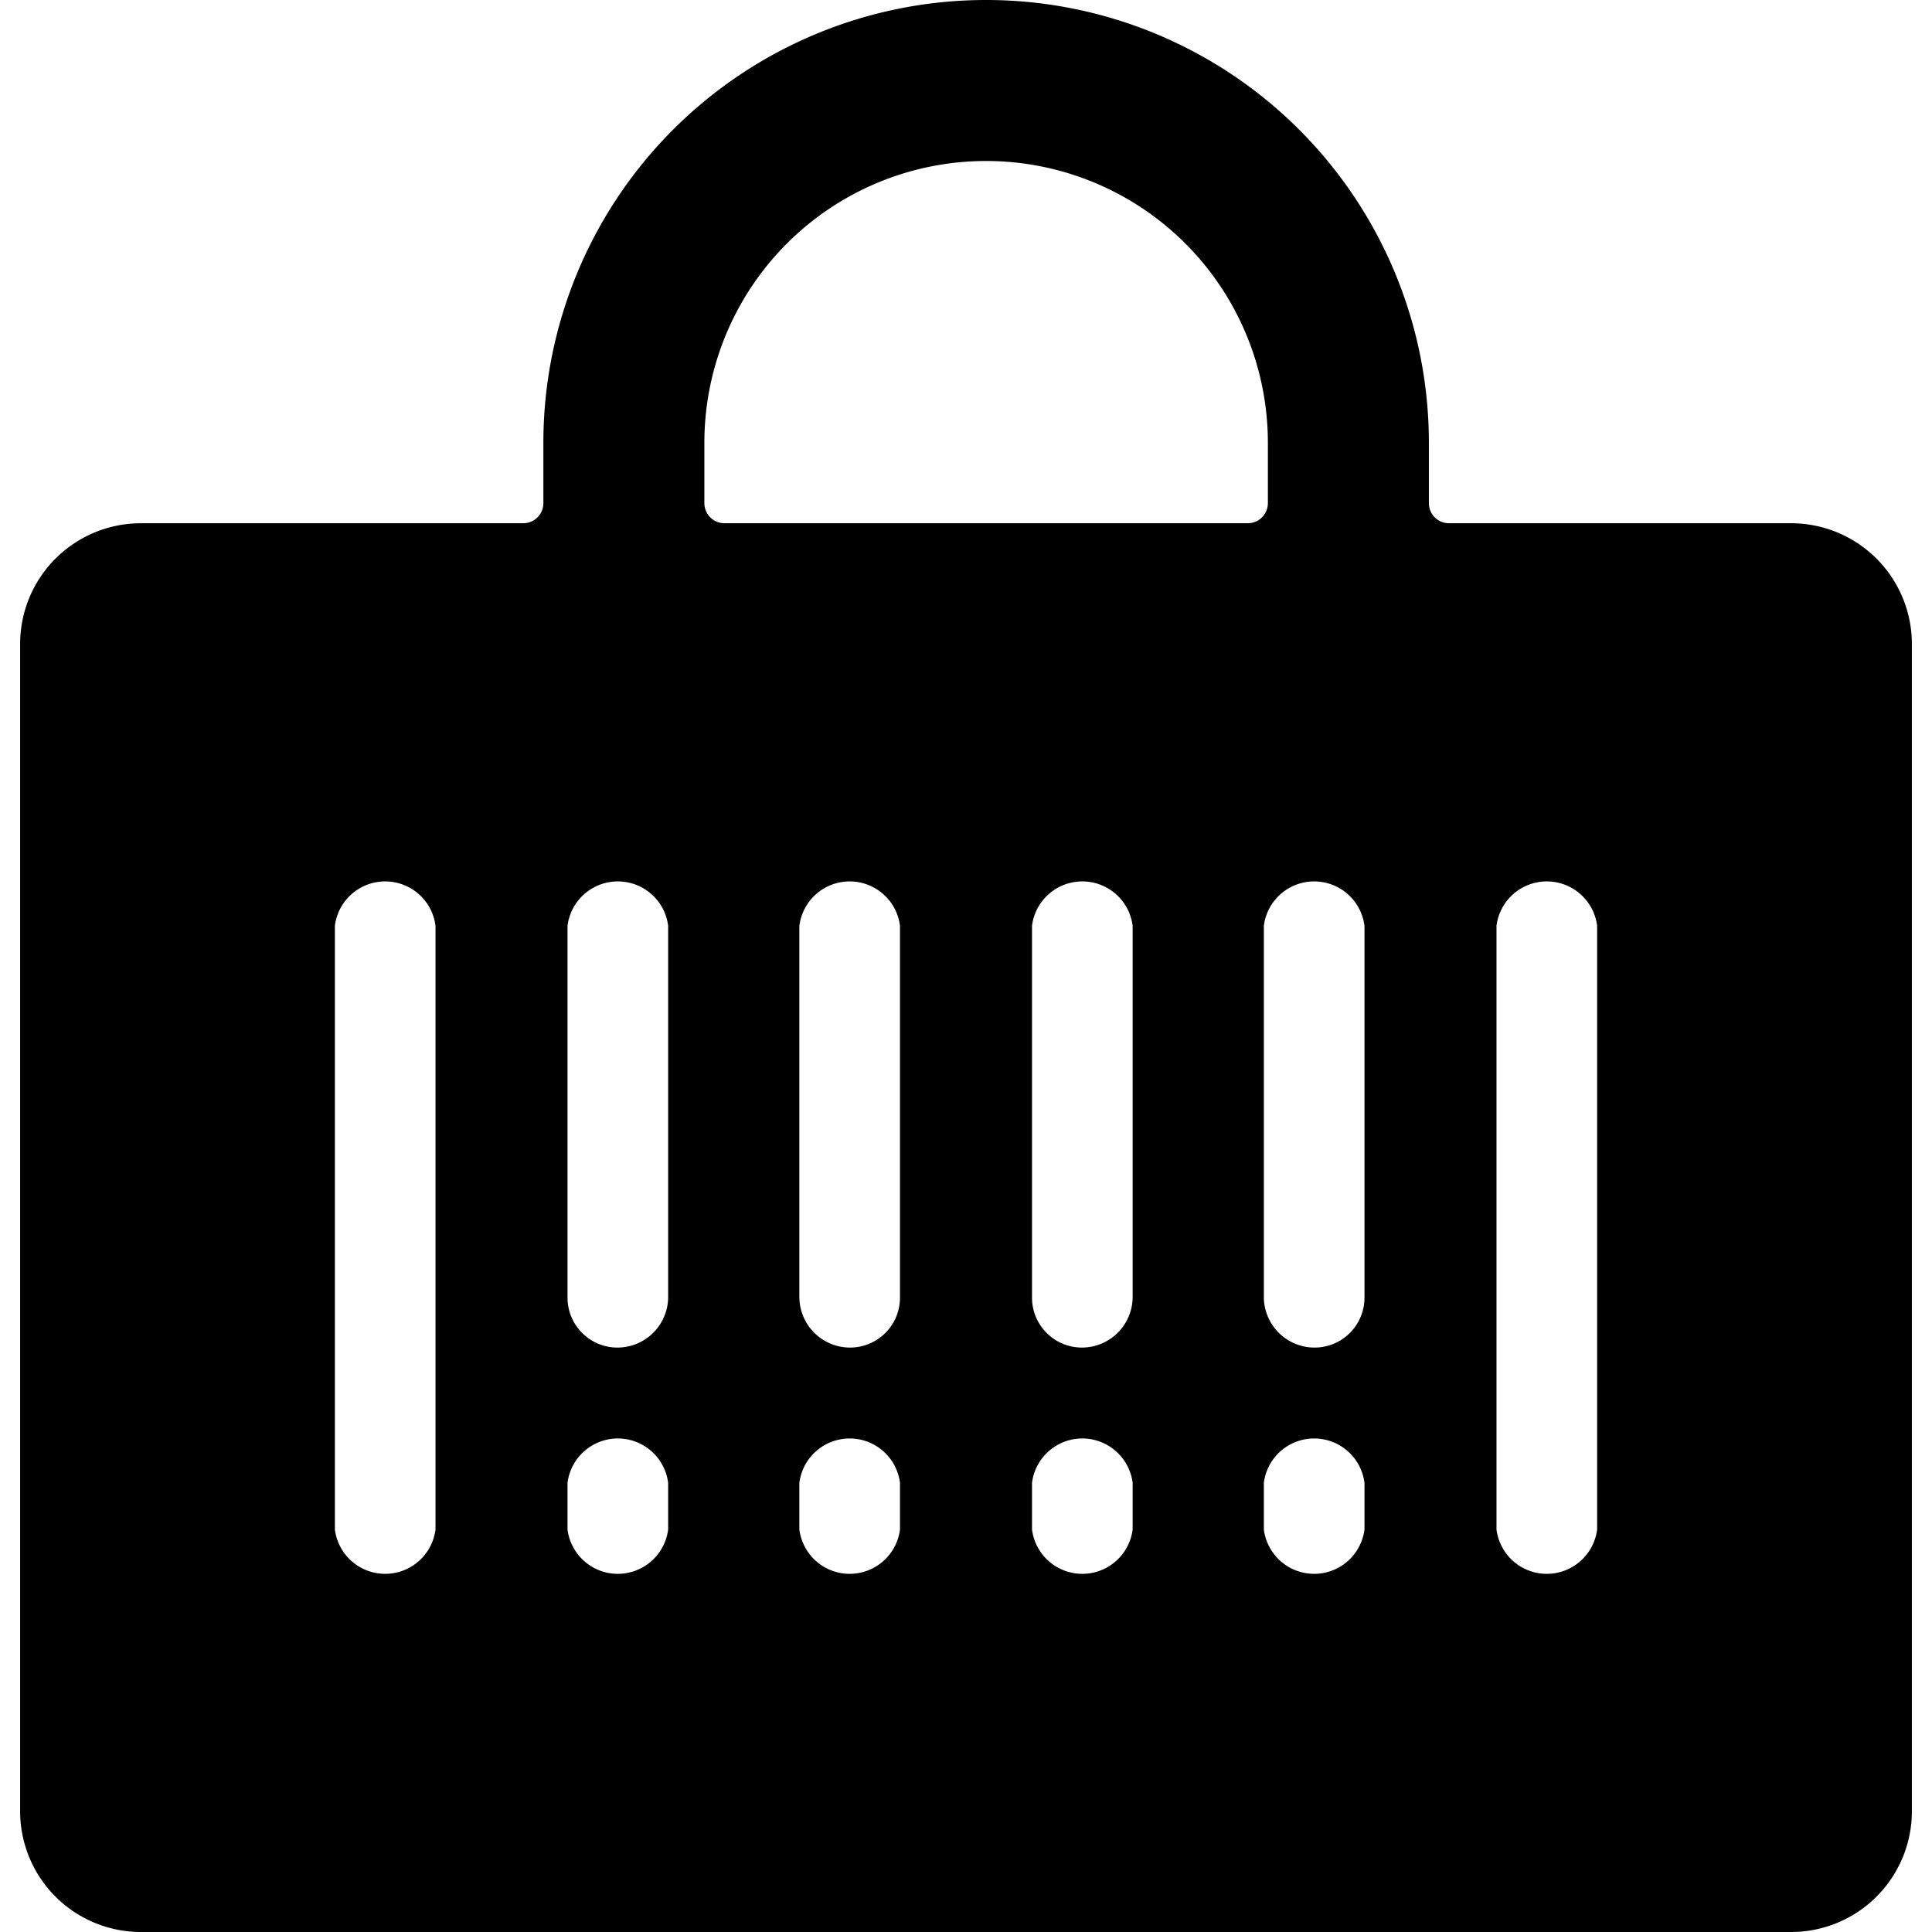
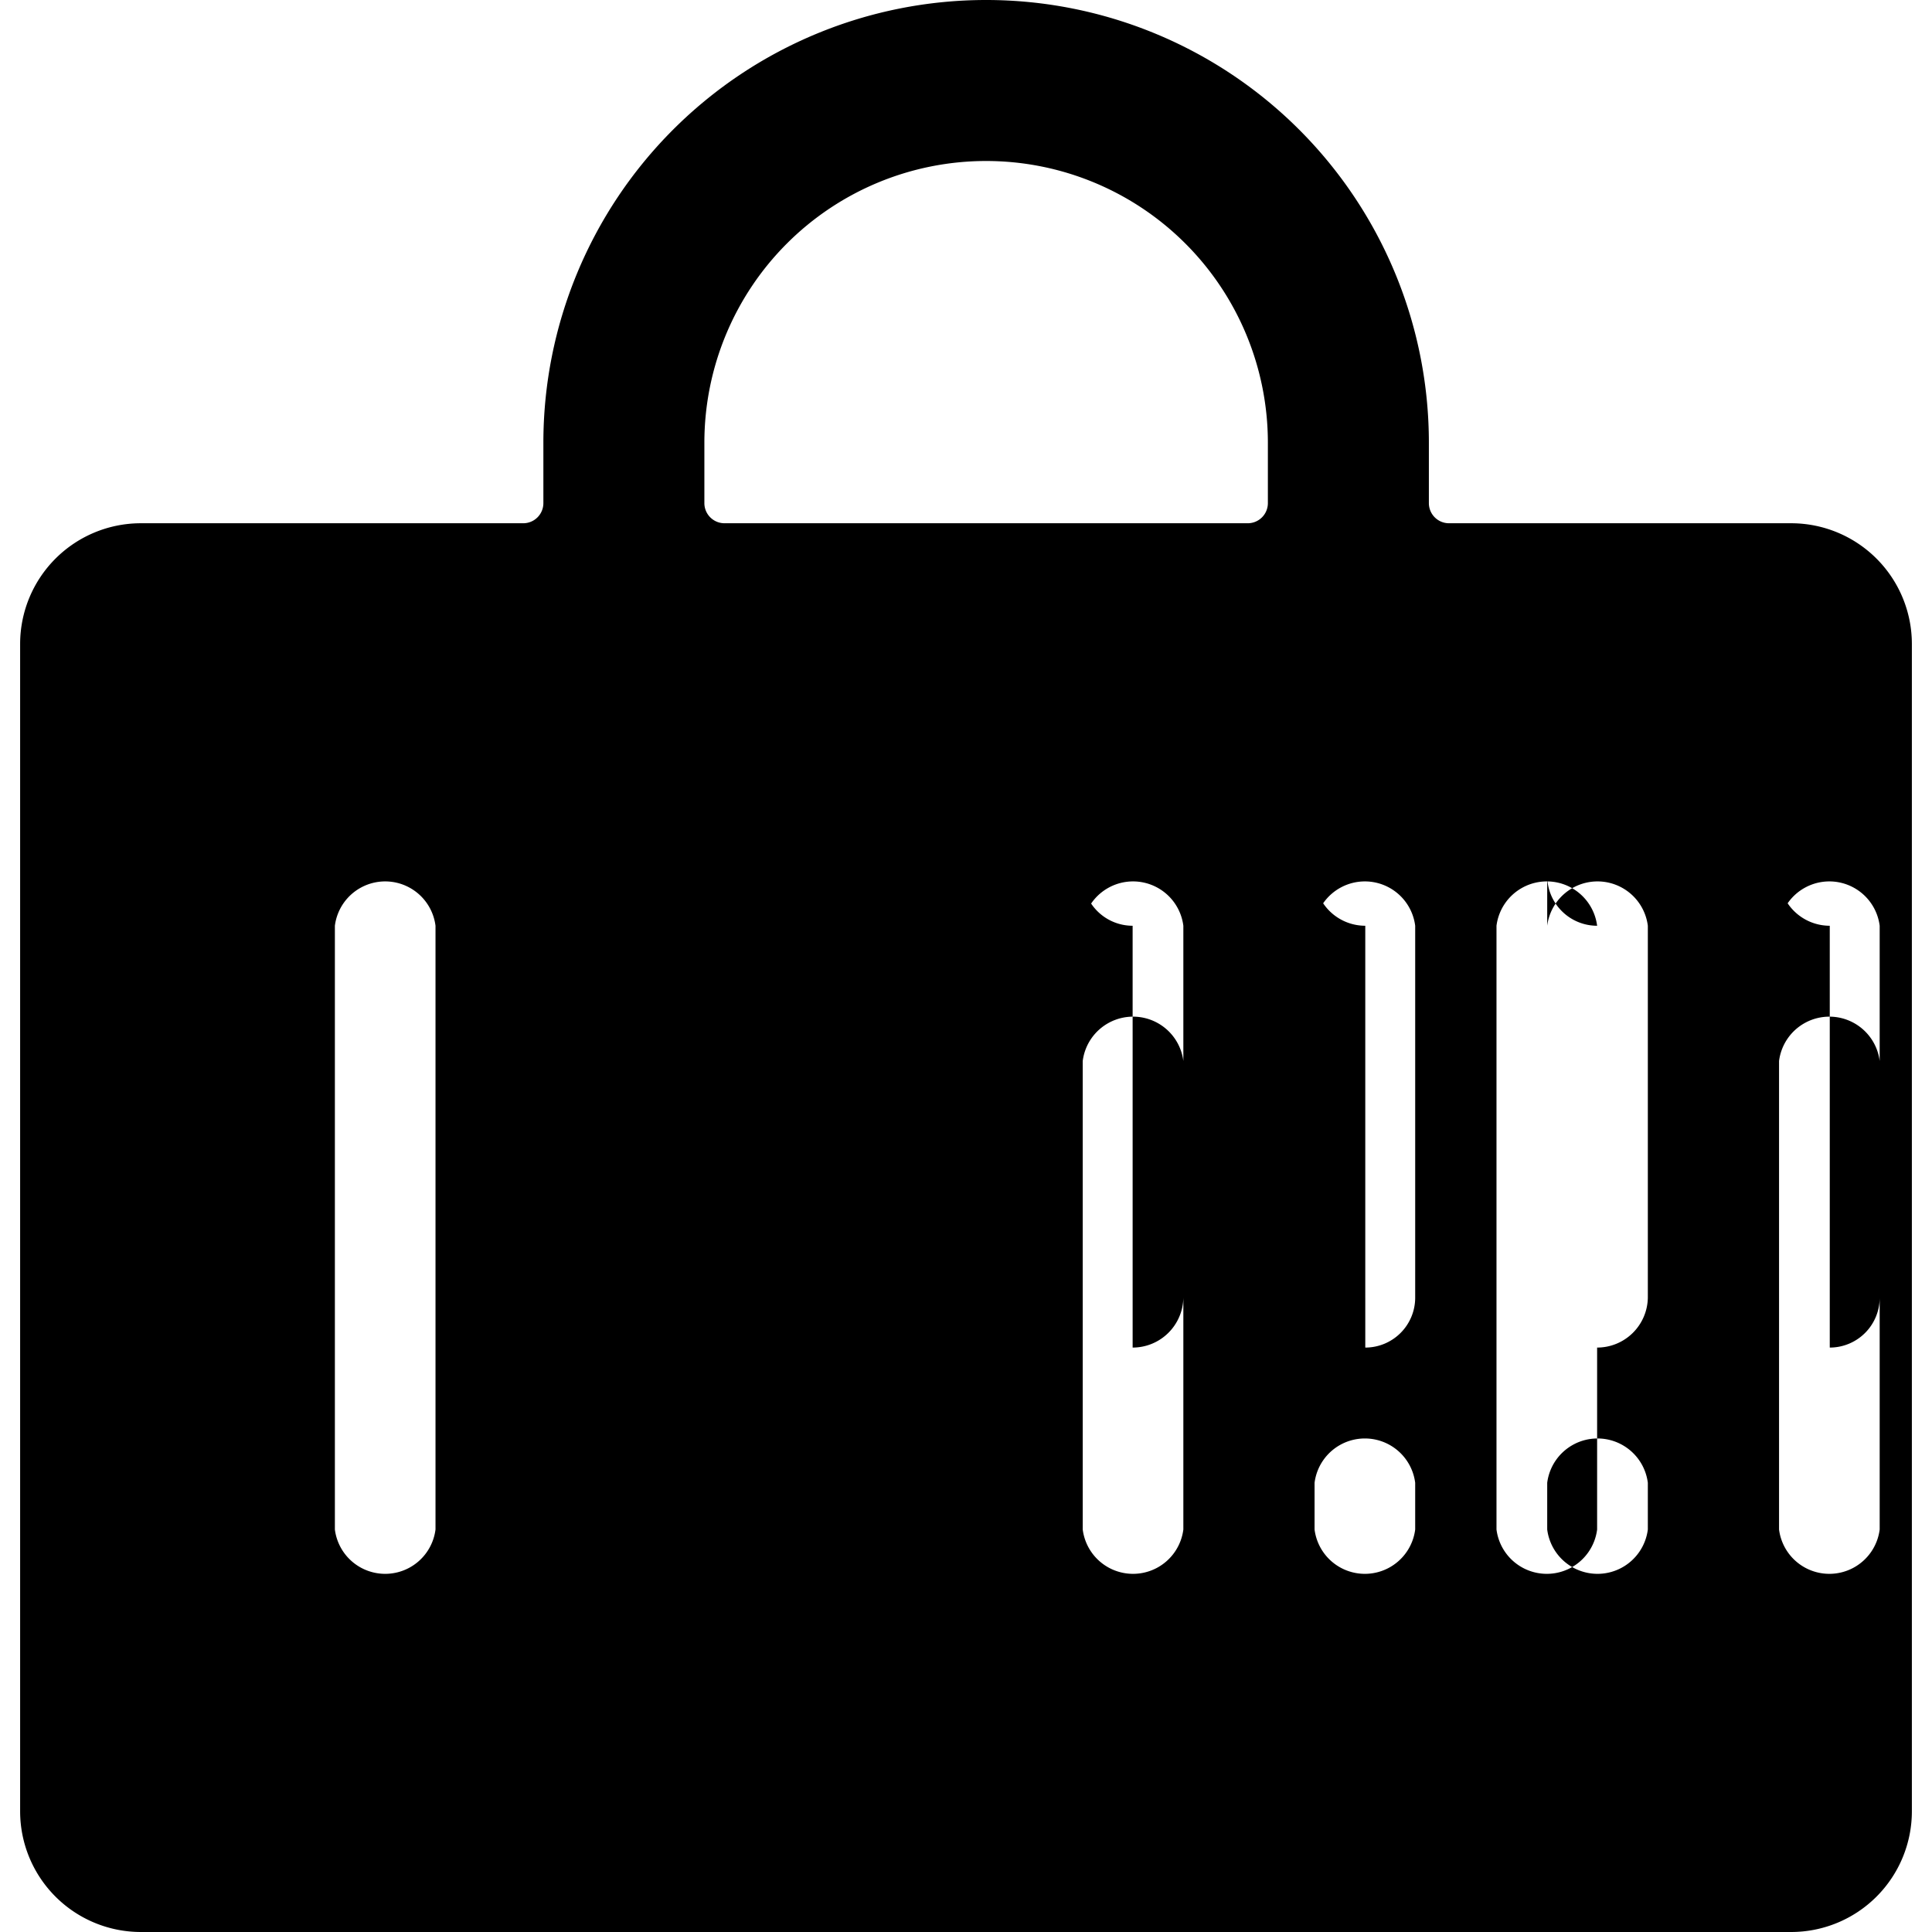
<svg xmlns="http://www.w3.org/2000/svg" viewBox="0 0 24 24">
-   <path d="M22.25 6.5H18a0.25 0.25 0 0 1 -0.25 -0.25V5.5a5.5 5.5 0 0 0 -11 0v0.75a0.25 0.25 0 0 1 -0.25 0.25H1.75A1.5 1.5 0 0 0 0.25 8v14.5a1.5 1.5 0 0 0 1.5 1.5h20.5a1.5 1.5 0 0 0 1.5 -1.5V8a1.5 1.5 0 0 0 -1.5 -1.5Zm-2.41 5V19a0.63 0.63 0 0 1 -1.25 0v-7.5a0.63 0.63 0 0 1 1.25 0Zm-6.4 5.24a0.62 0.62 0 0 1 -0.62 -0.62V11.5a0.63 0.63 0 0 1 1.25 0v4.62a0.63 0.63 0 0 1 -0.63 0.62Zm0.63 1.68V19a0.63 0.63 0 0 1 -1.25 0v-0.58a0.63 0.63 0 0 1 1.25 0Zm-3.51 -1.68a0.63 0.63 0 0 1 -0.63 -0.62V11.5a0.63 0.63 0 0 1 1.25 0v4.62a0.62 0.62 0 0 1 -0.62 0.62Zm0.62 1.68V19a0.63 0.63 0 0 1 -1.25 0v-0.58a0.63 0.63 0 0 1 1.25 0Zm4.52 0a0.63 0.63 0 0 1 1.25 0V19a0.63 0.63 0 0 1 -1.25 0Zm0.63 -1.68a0.63 0.63 0 0 1 -0.63 -0.62V11.5a0.63 0.63 0 0 1 1.25 0v4.62a0.62 0.62 0 0 1 -0.62 0.62Zm-9.28 1.68a0.63 0.63 0 0 1 1.25 0V19a0.63 0.63 0 0 1 -1.25 0Zm0.62 -1.68a0.62 0.62 0 0 1 -0.62 -0.62V11.5a0.63 0.63 0 0 1 1.25 0v4.62a0.63 0.63 0 0 1 -0.63 0.62ZM5.41 11.5V19a0.63 0.63 0 0 1 -1.25 0v-7.5a0.63 0.63 0 0 1 1.25 0Zm3.34 -6a3.5 3.5 0 0 1 7 0v0.75a0.25 0.25 0 0 1 -0.25 0.25H9a0.25 0.25 0 0 1 -0.25 -0.25Z" fill="#000000" stroke-width="1" />
+   <path d="M22.25 6.5H18a0.25 0.25 0 0 1 -0.25 -0.25V5.5a5.5 5.5 0 0 0 -11 0v0.75a0.25 0.25 0 0 1 -0.25 0.25H1.75A1.5 1.5 0 0 0 0.25 8v14.5a1.5 1.5 0 0 0 1.5 1.5h20.5a1.5 1.5 0 0 0 1.5 -1.5V8a1.5 1.5 0 0 0 -1.5 -1.5Zm-2.41 5V19a0.63 0.63 0 0 1 -1.25 0v-7.5a0.63 0.63 0 0 1 1.25 0Za0.62 0.62 0 0 1 -0.62 -0.62V11.5a0.63 0.63 0 0 1 1.25 0v4.62a0.63 0.63 0 0 1 -0.63 0.62Zm0.63 1.68V19a0.63 0.63 0 0 1 -1.25 0v-0.58a0.63 0.63 0 0 1 1.25 0Zm-3.51 -1.68a0.63 0.63 0 0 1 -0.63 -0.62V11.5a0.63 0.63 0 0 1 1.25 0v4.62a0.62 0.62 0 0 1 -0.62 0.62Zm0.62 1.68V19a0.63 0.63 0 0 1 -1.25 0v-0.58a0.63 0.63 0 0 1 1.25 0Zm4.52 0a0.63 0.63 0 0 1 1.25 0V19a0.63 0.63 0 0 1 -1.25 0Zm0.63 -1.68a0.63 0.63 0 0 1 -0.63 -0.62V11.5a0.63 0.63 0 0 1 1.25 0v4.62a0.62 0.62 0 0 1 -0.62 0.62Zm-9.28 1.68a0.63 0.63 0 0 1 1.25 0V19a0.63 0.63 0 0 1 -1.25 0Zm0.62 -1.68a0.62 0.62 0 0 1 -0.62 -0.62V11.5a0.63 0.63 0 0 1 1.25 0v4.62a0.63 0.63 0 0 1 -0.63 0.62ZM5.41 11.5V19a0.63 0.63 0 0 1 -1.25 0v-7.5a0.63 0.63 0 0 1 1.25 0Zm3.34 -6a3.5 3.5 0 0 1 7 0v0.75a0.25 0.25 0 0 1 -0.25 0.25H9a0.25 0.25 0 0 1 -0.25 -0.25Z" fill="#000000" stroke-width="1" />
</svg>